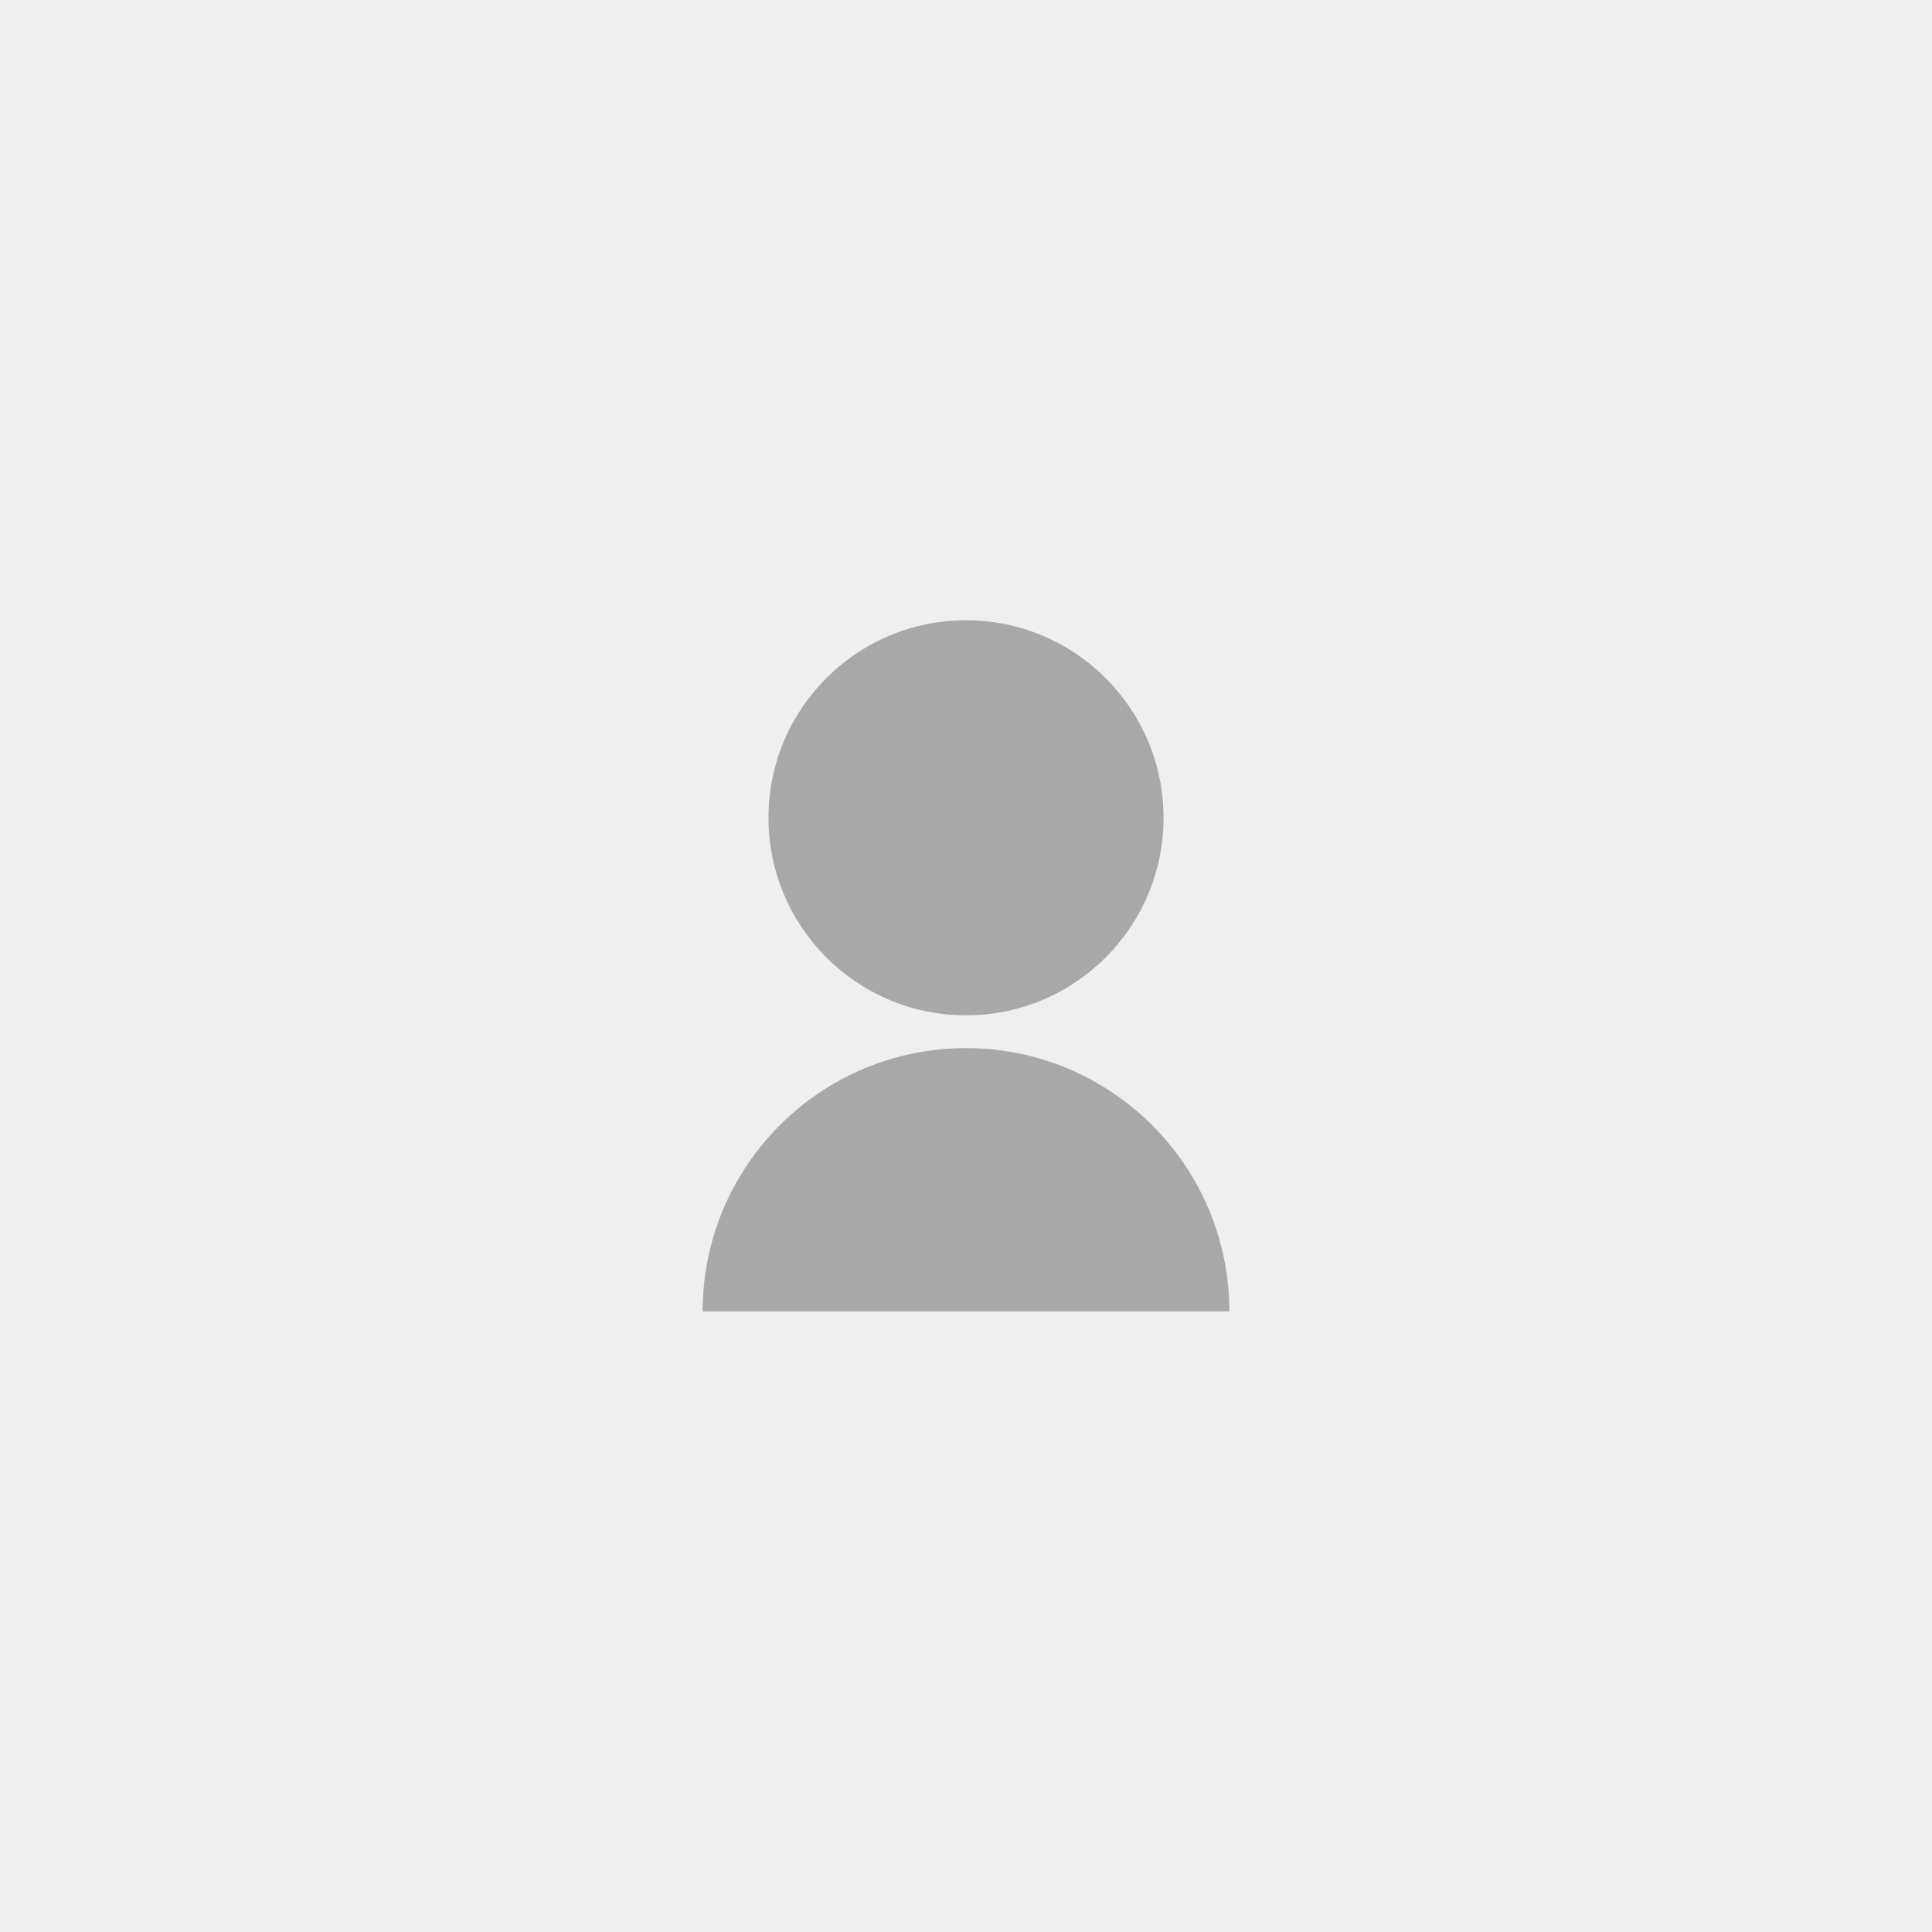
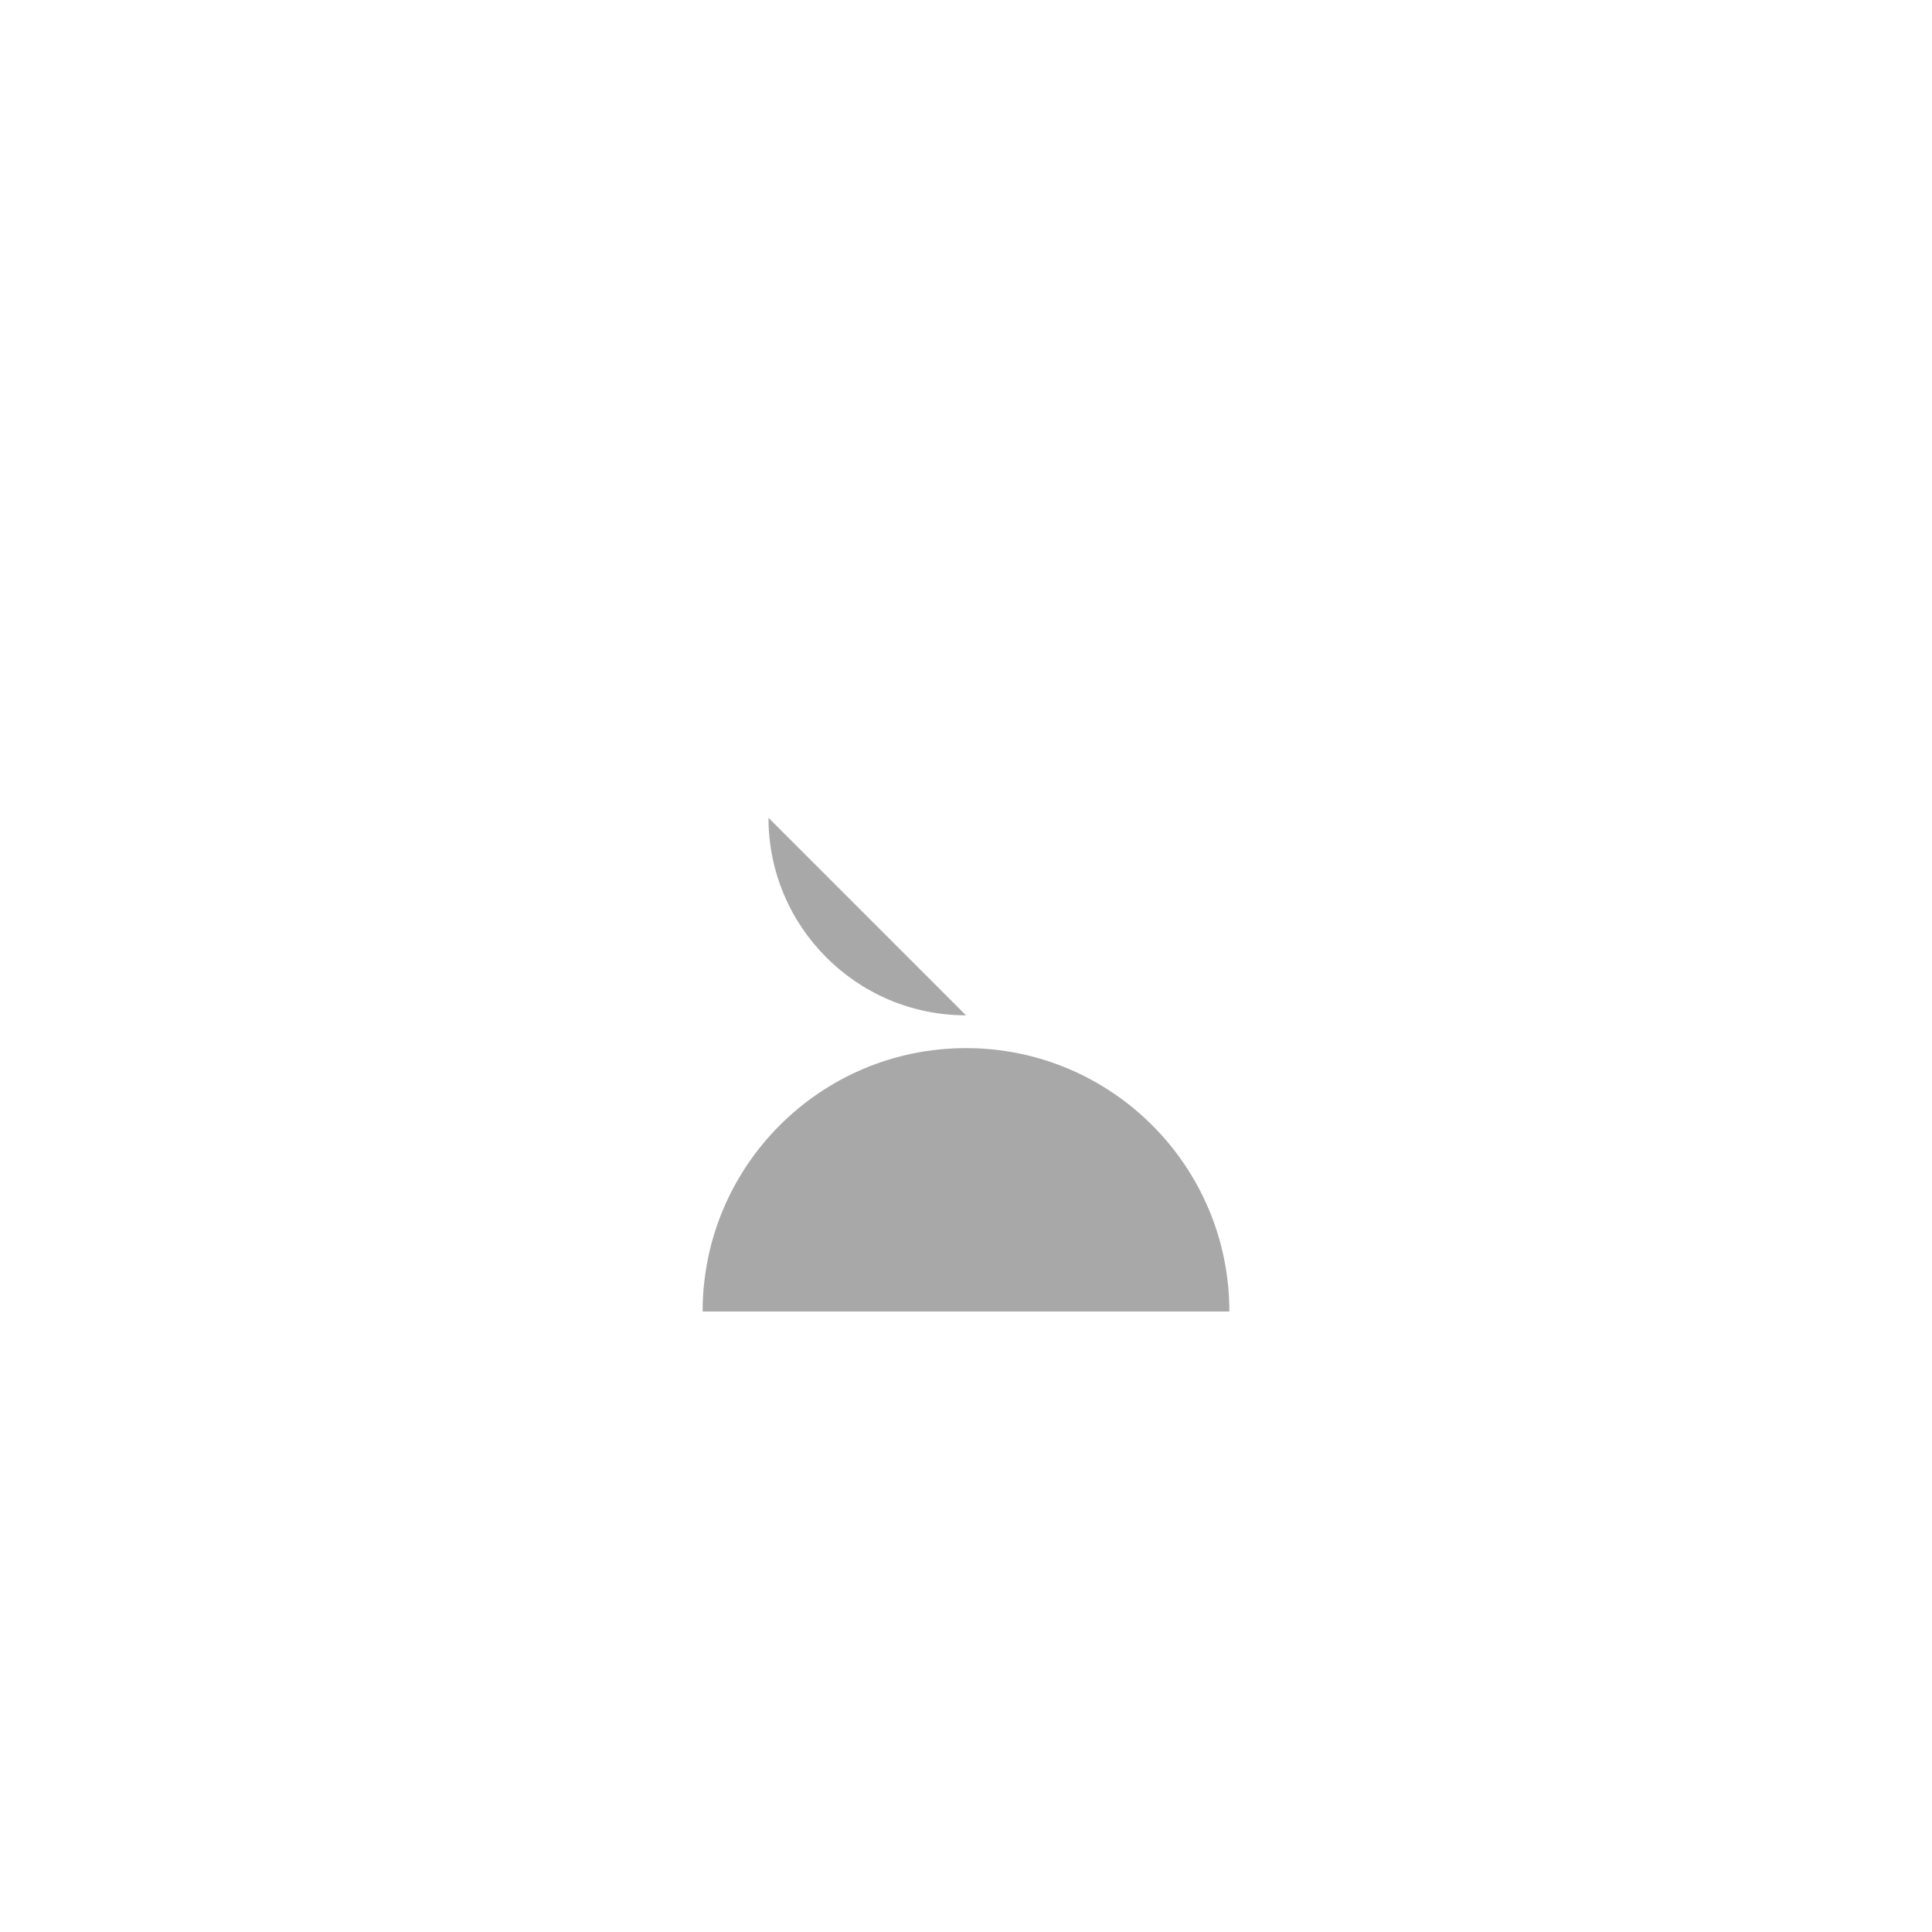
<svg xmlns="http://www.w3.org/2000/svg" id="Layer_1" data-name="Layer 1" viewBox="0 0 76 76">
-   <rect x="0" width="76" height="76" fill="#f0efef" />
-   <path d="m27.64,51.59c0-5.72,4.64-10.36,10.36-10.36s10.36,4.64,10.36,10.36h-20.71Zm10.36-11.65c-4.29,0-7.77-3.48-7.77-7.77s3.48-7.77,7.77-7.77,7.77,3.48,7.77,7.77-3.48,7.77-7.77,7.77Z" fill="#a8a8a8" />
+   <path d="m27.64,51.59c0-5.72,4.64-10.36,10.36-10.36s10.36,4.64,10.36,10.36h-20.71Zm10.36-11.65c-4.29,0-7.77-3.48-7.77-7.77Z" fill="#a8a8a8" />
</svg>